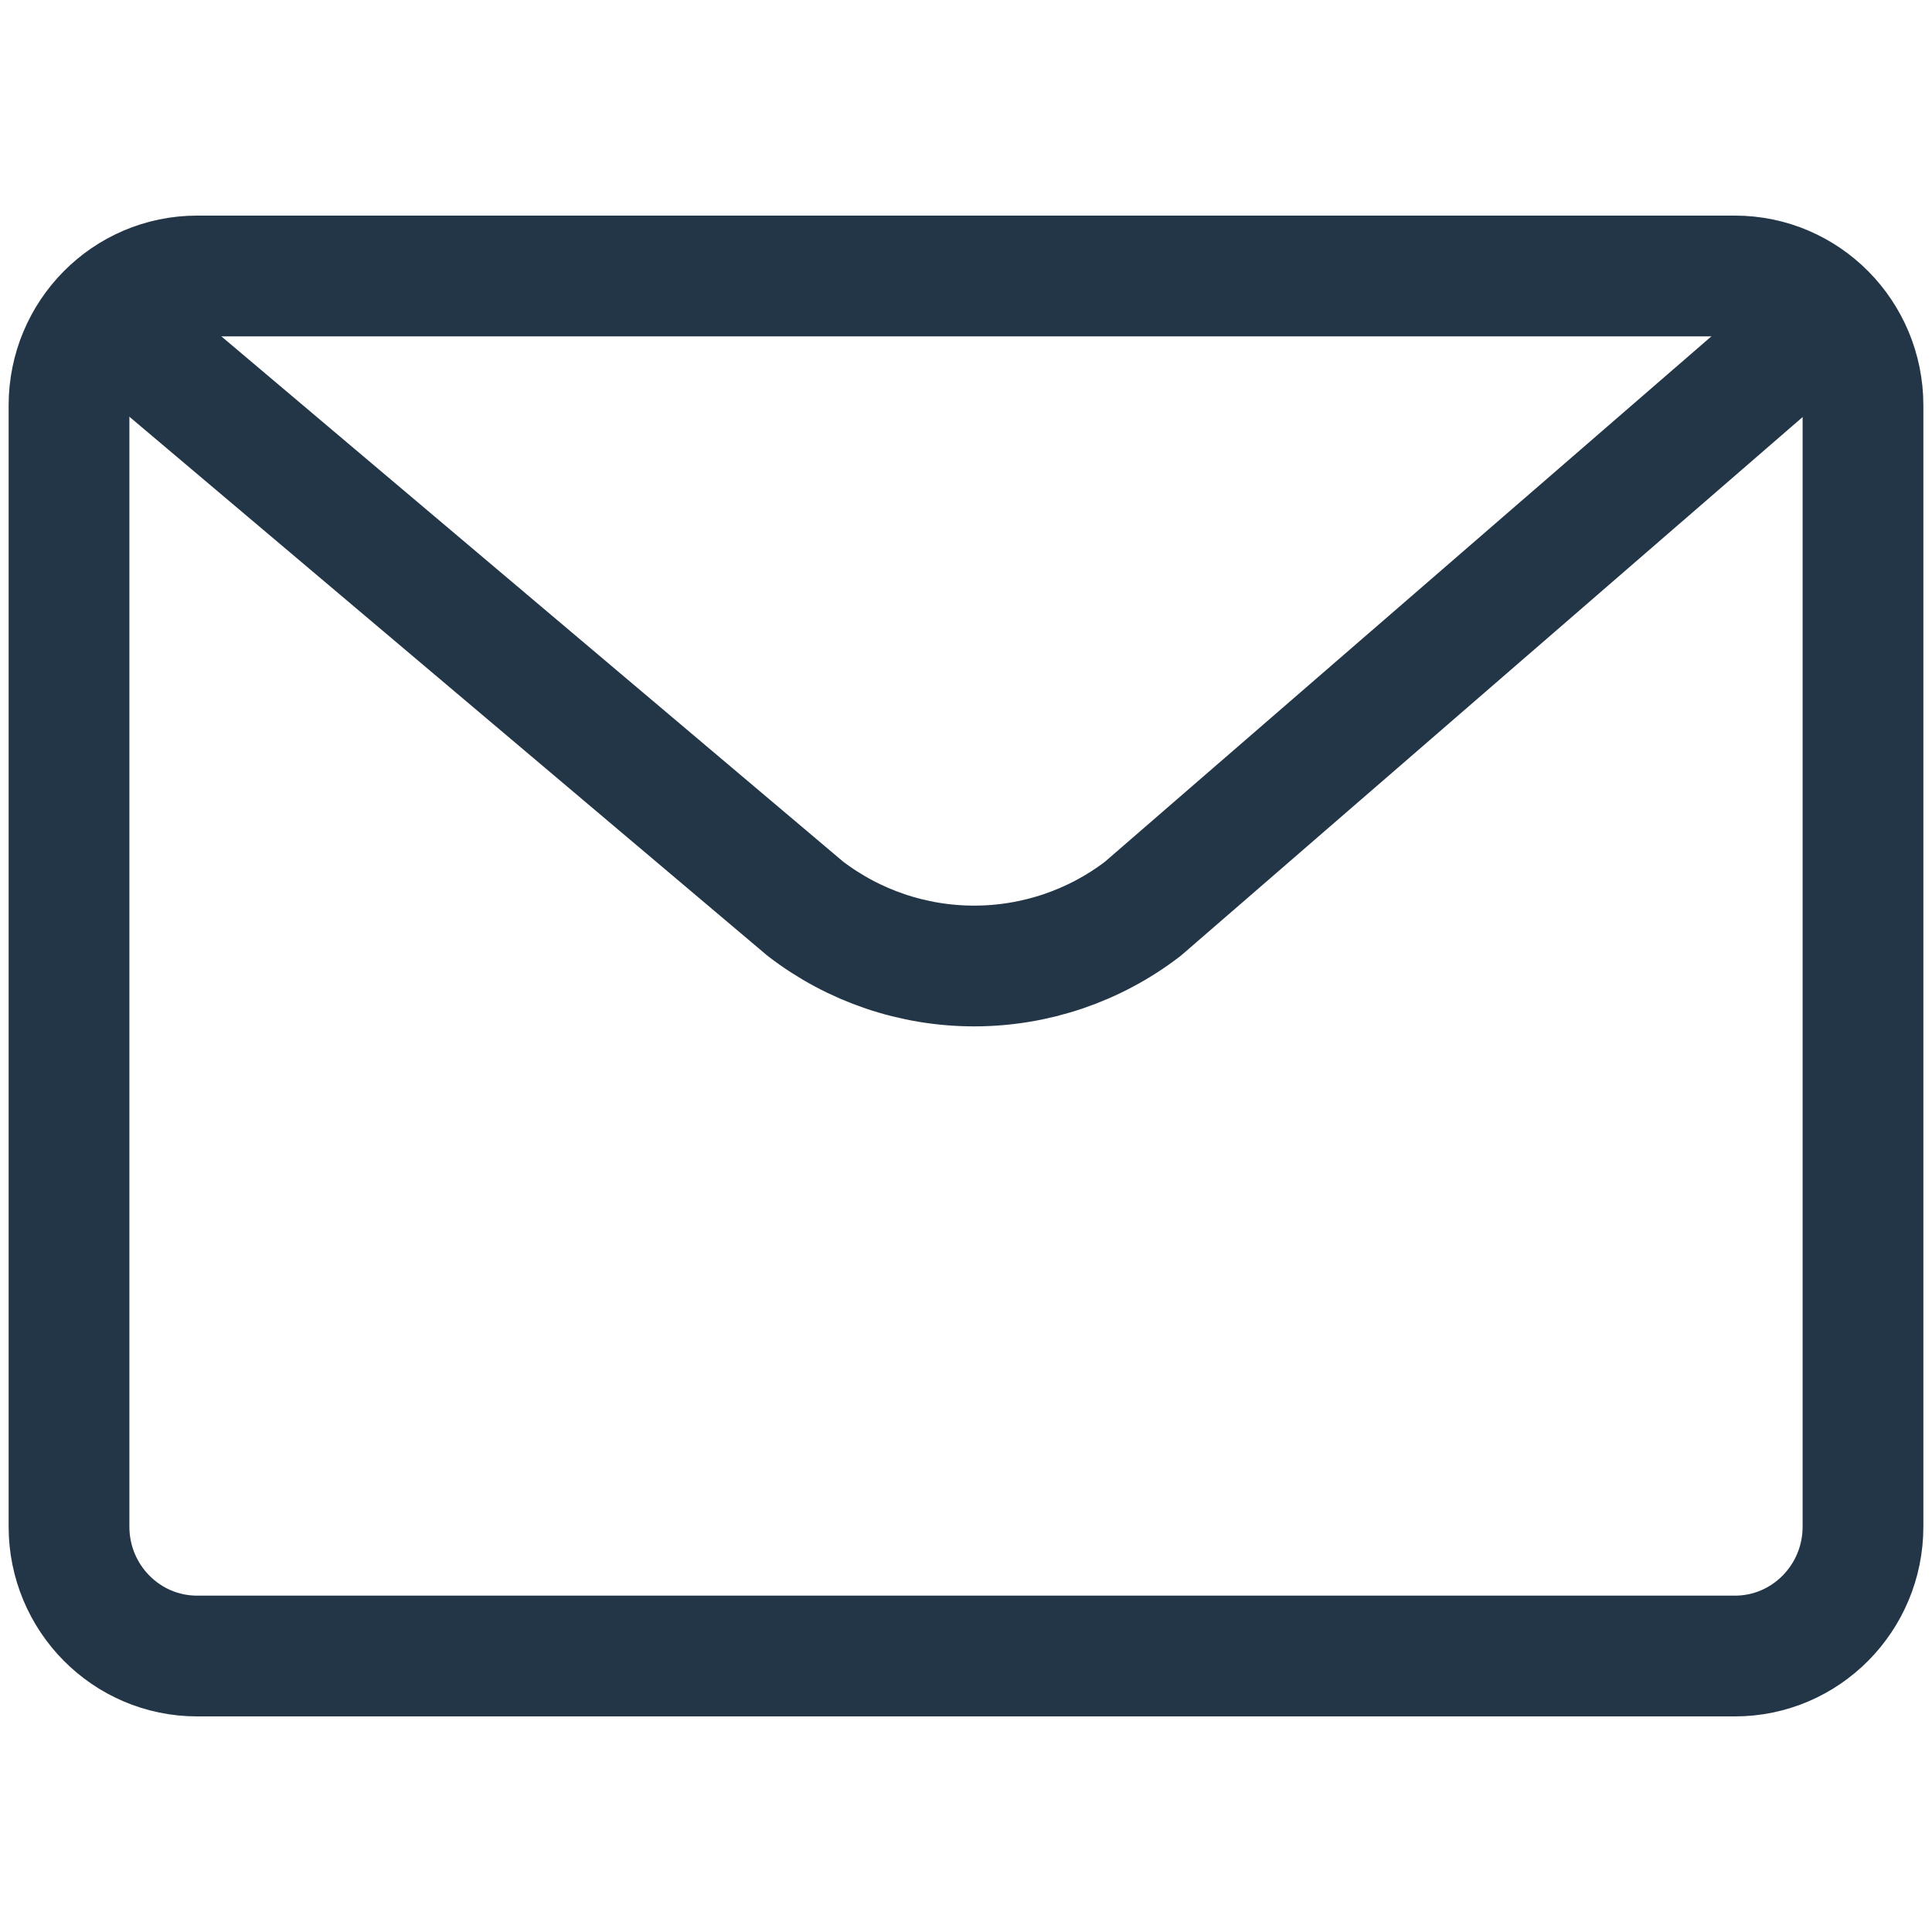
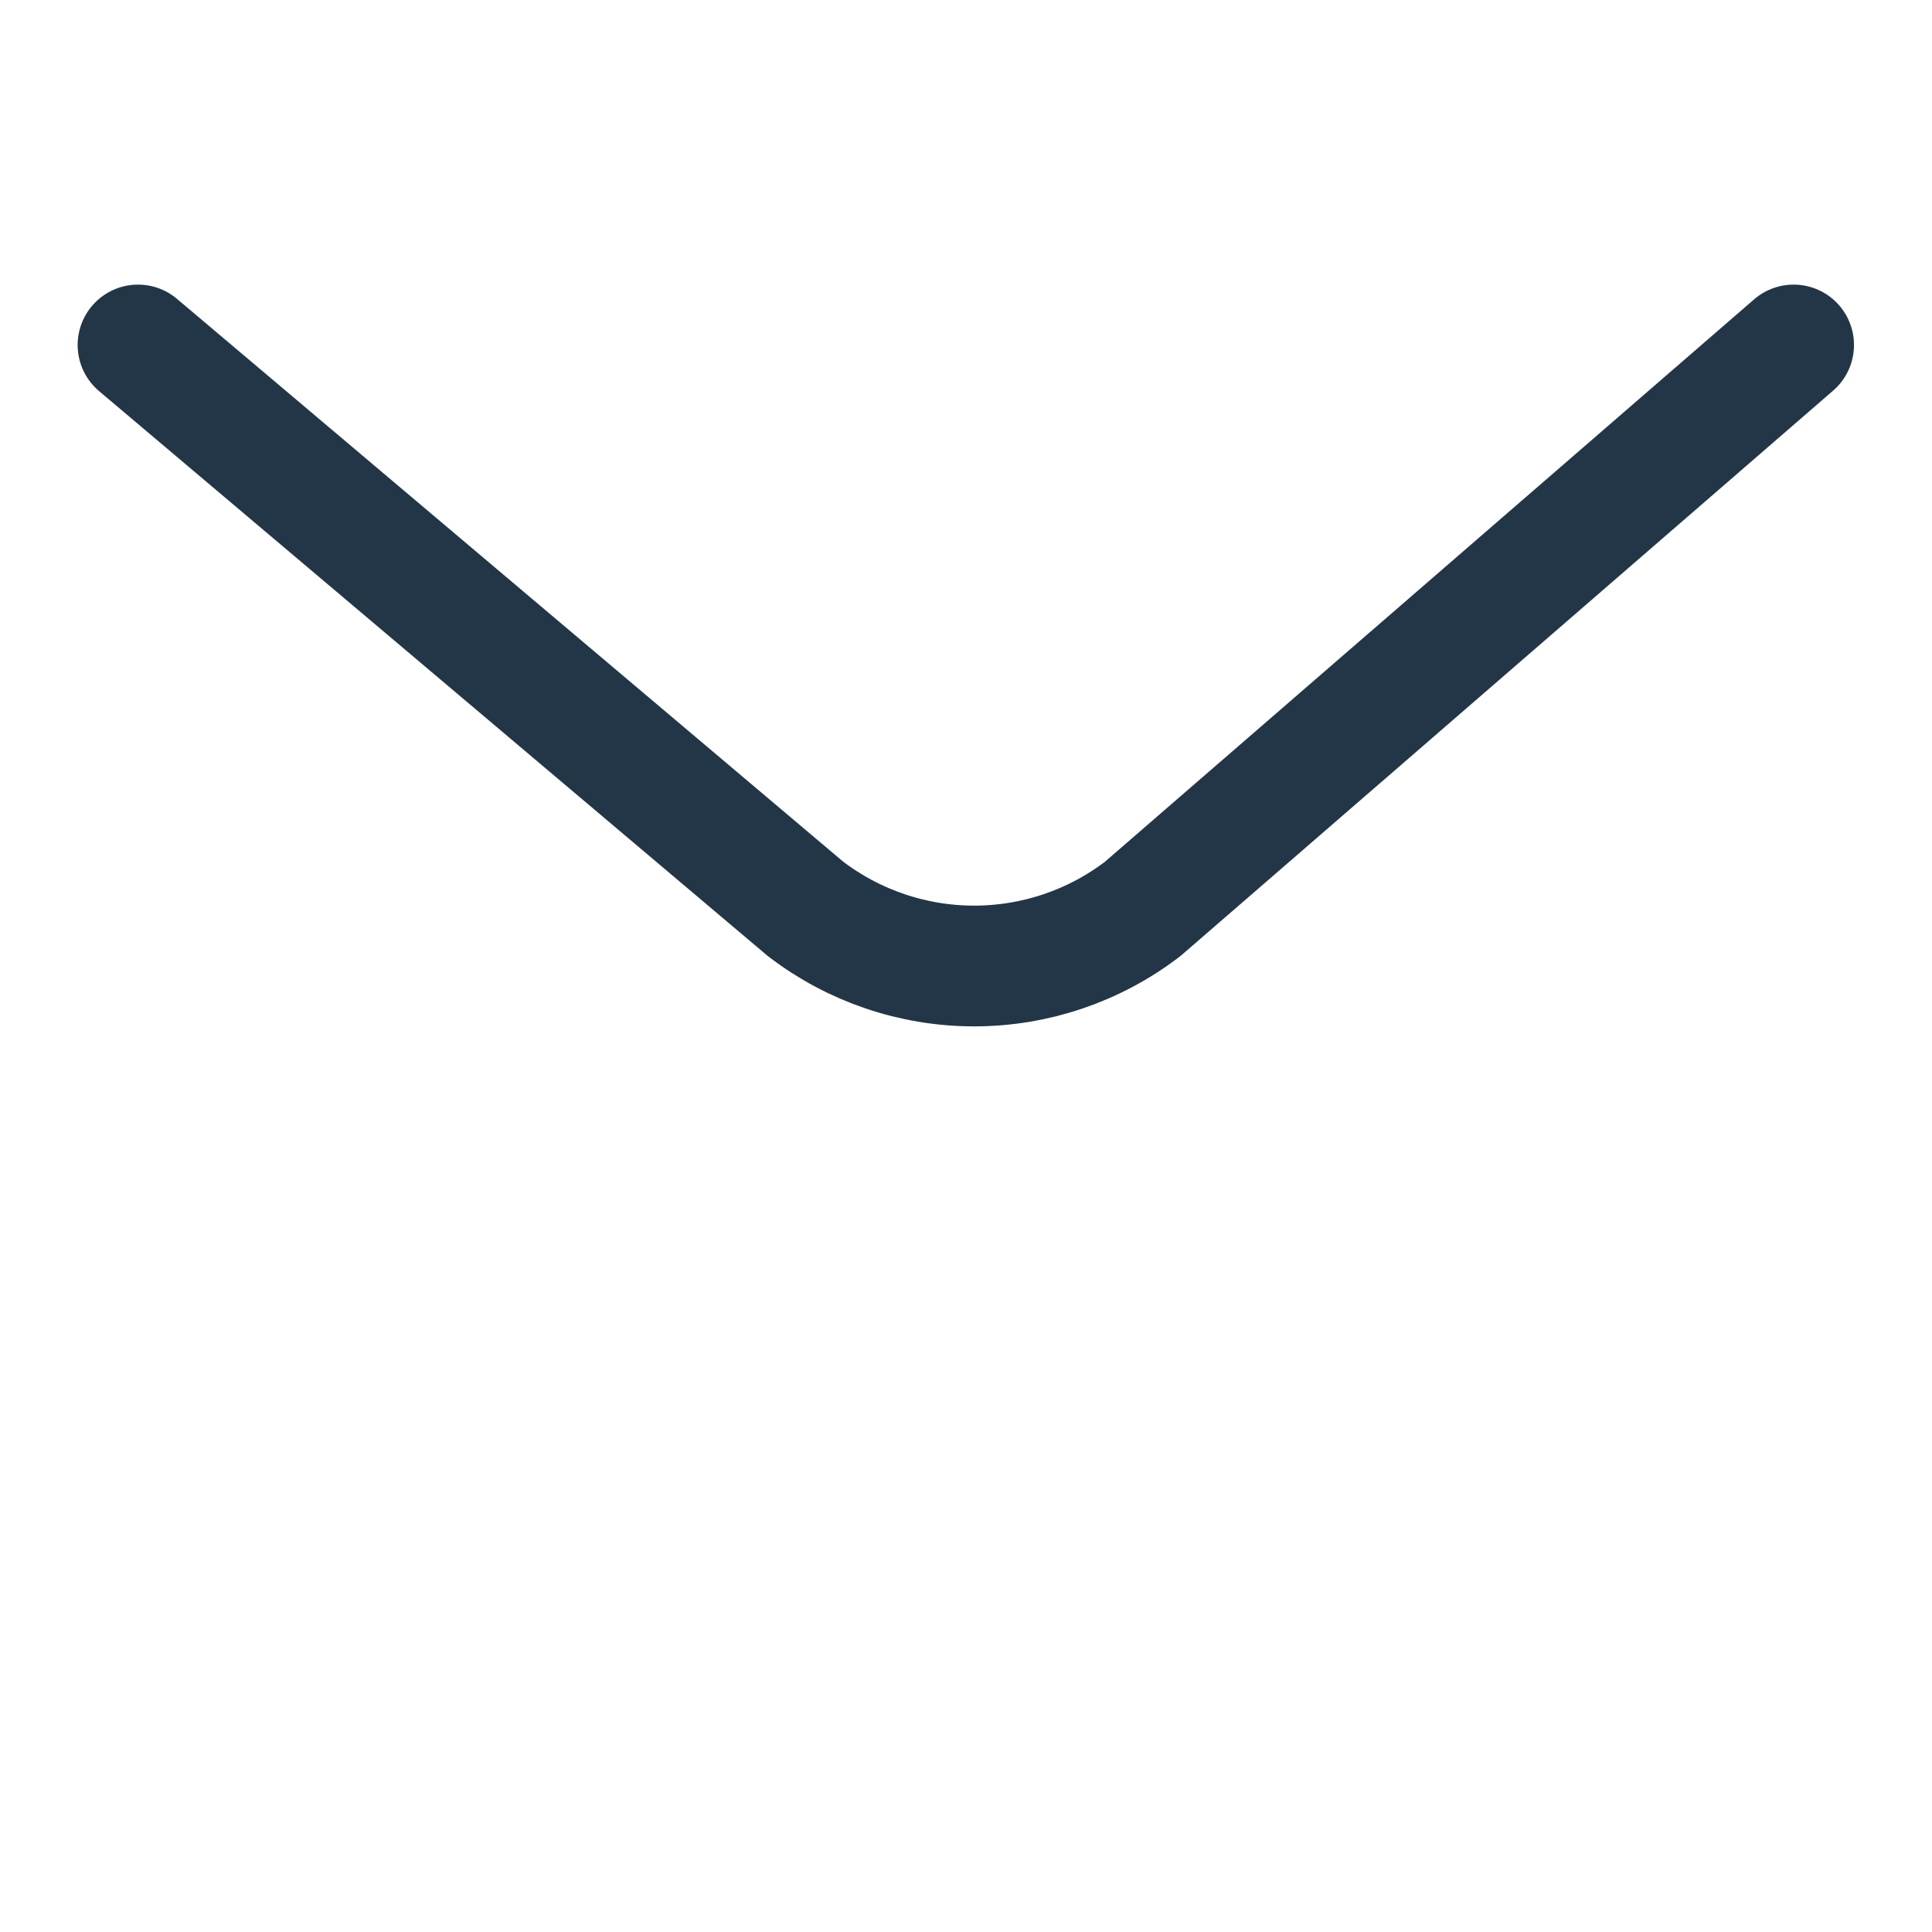
<svg xmlns="http://www.w3.org/2000/svg" width="32" height="32" viewBox="0 0 32 32" fill="none">
  <g clip-path="url(#clip0_281_2006)">
-     <path d="M28.735 4.571H3.265C2.093 4.571 1.143 5.531 1.143 6.714V25.286C1.143 26.469 2.093 27.429 3.265 27.429H28.735C29.907 27.429 30.857 26.469 30.857 25.286V6.714C30.857 5.531 29.907 4.571 28.735 4.571Z" stroke="#233647" stroke-width="2" stroke-linecap="round" stroke-linejoin="round" />
    <path d="M2.286 5.714L13.341 15.053C14.142 15.667 15.124 16 16.135 16C17.145 16 18.127 15.667 18.928 15.053L29.708 5.714" stroke="#233647" stroke-width="2" stroke-linecap="round" stroke-linejoin="round" />
  </g>
  <defs>
    <clipPath id="clip0_281_2006">
      <rect width="32" height="32" fill="white" />
    </clipPath>
  </defs>
</svg>